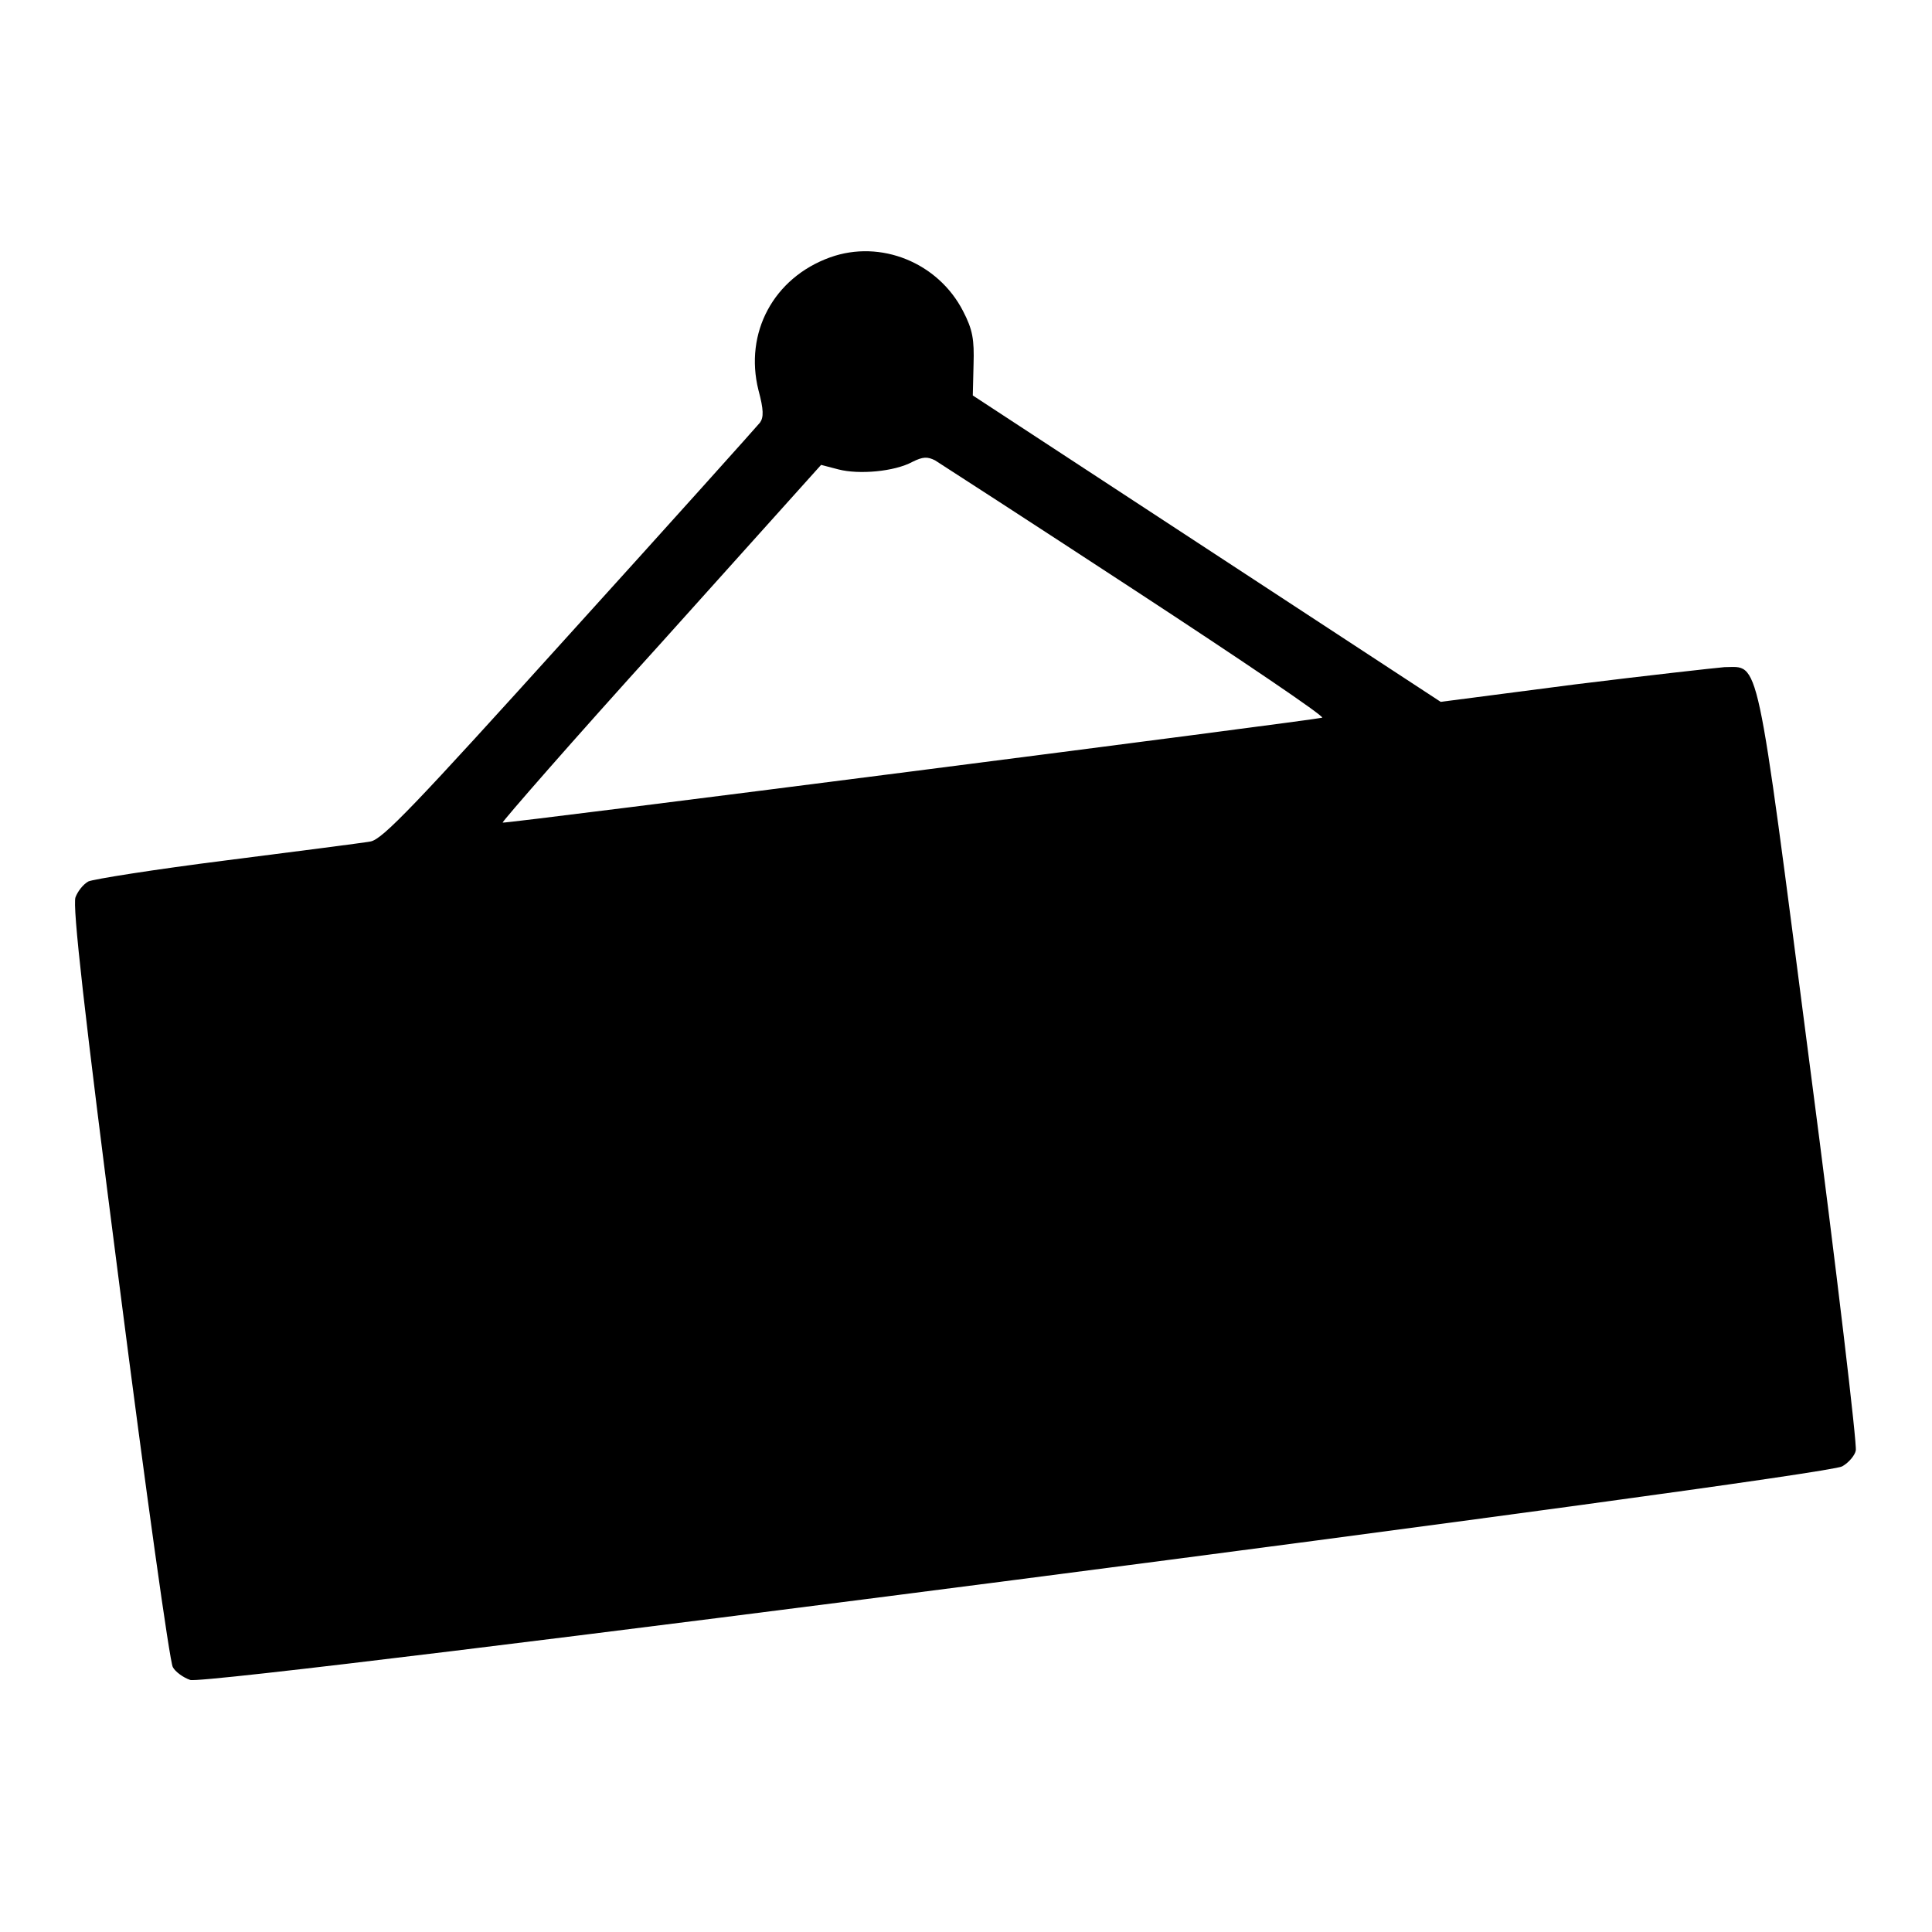
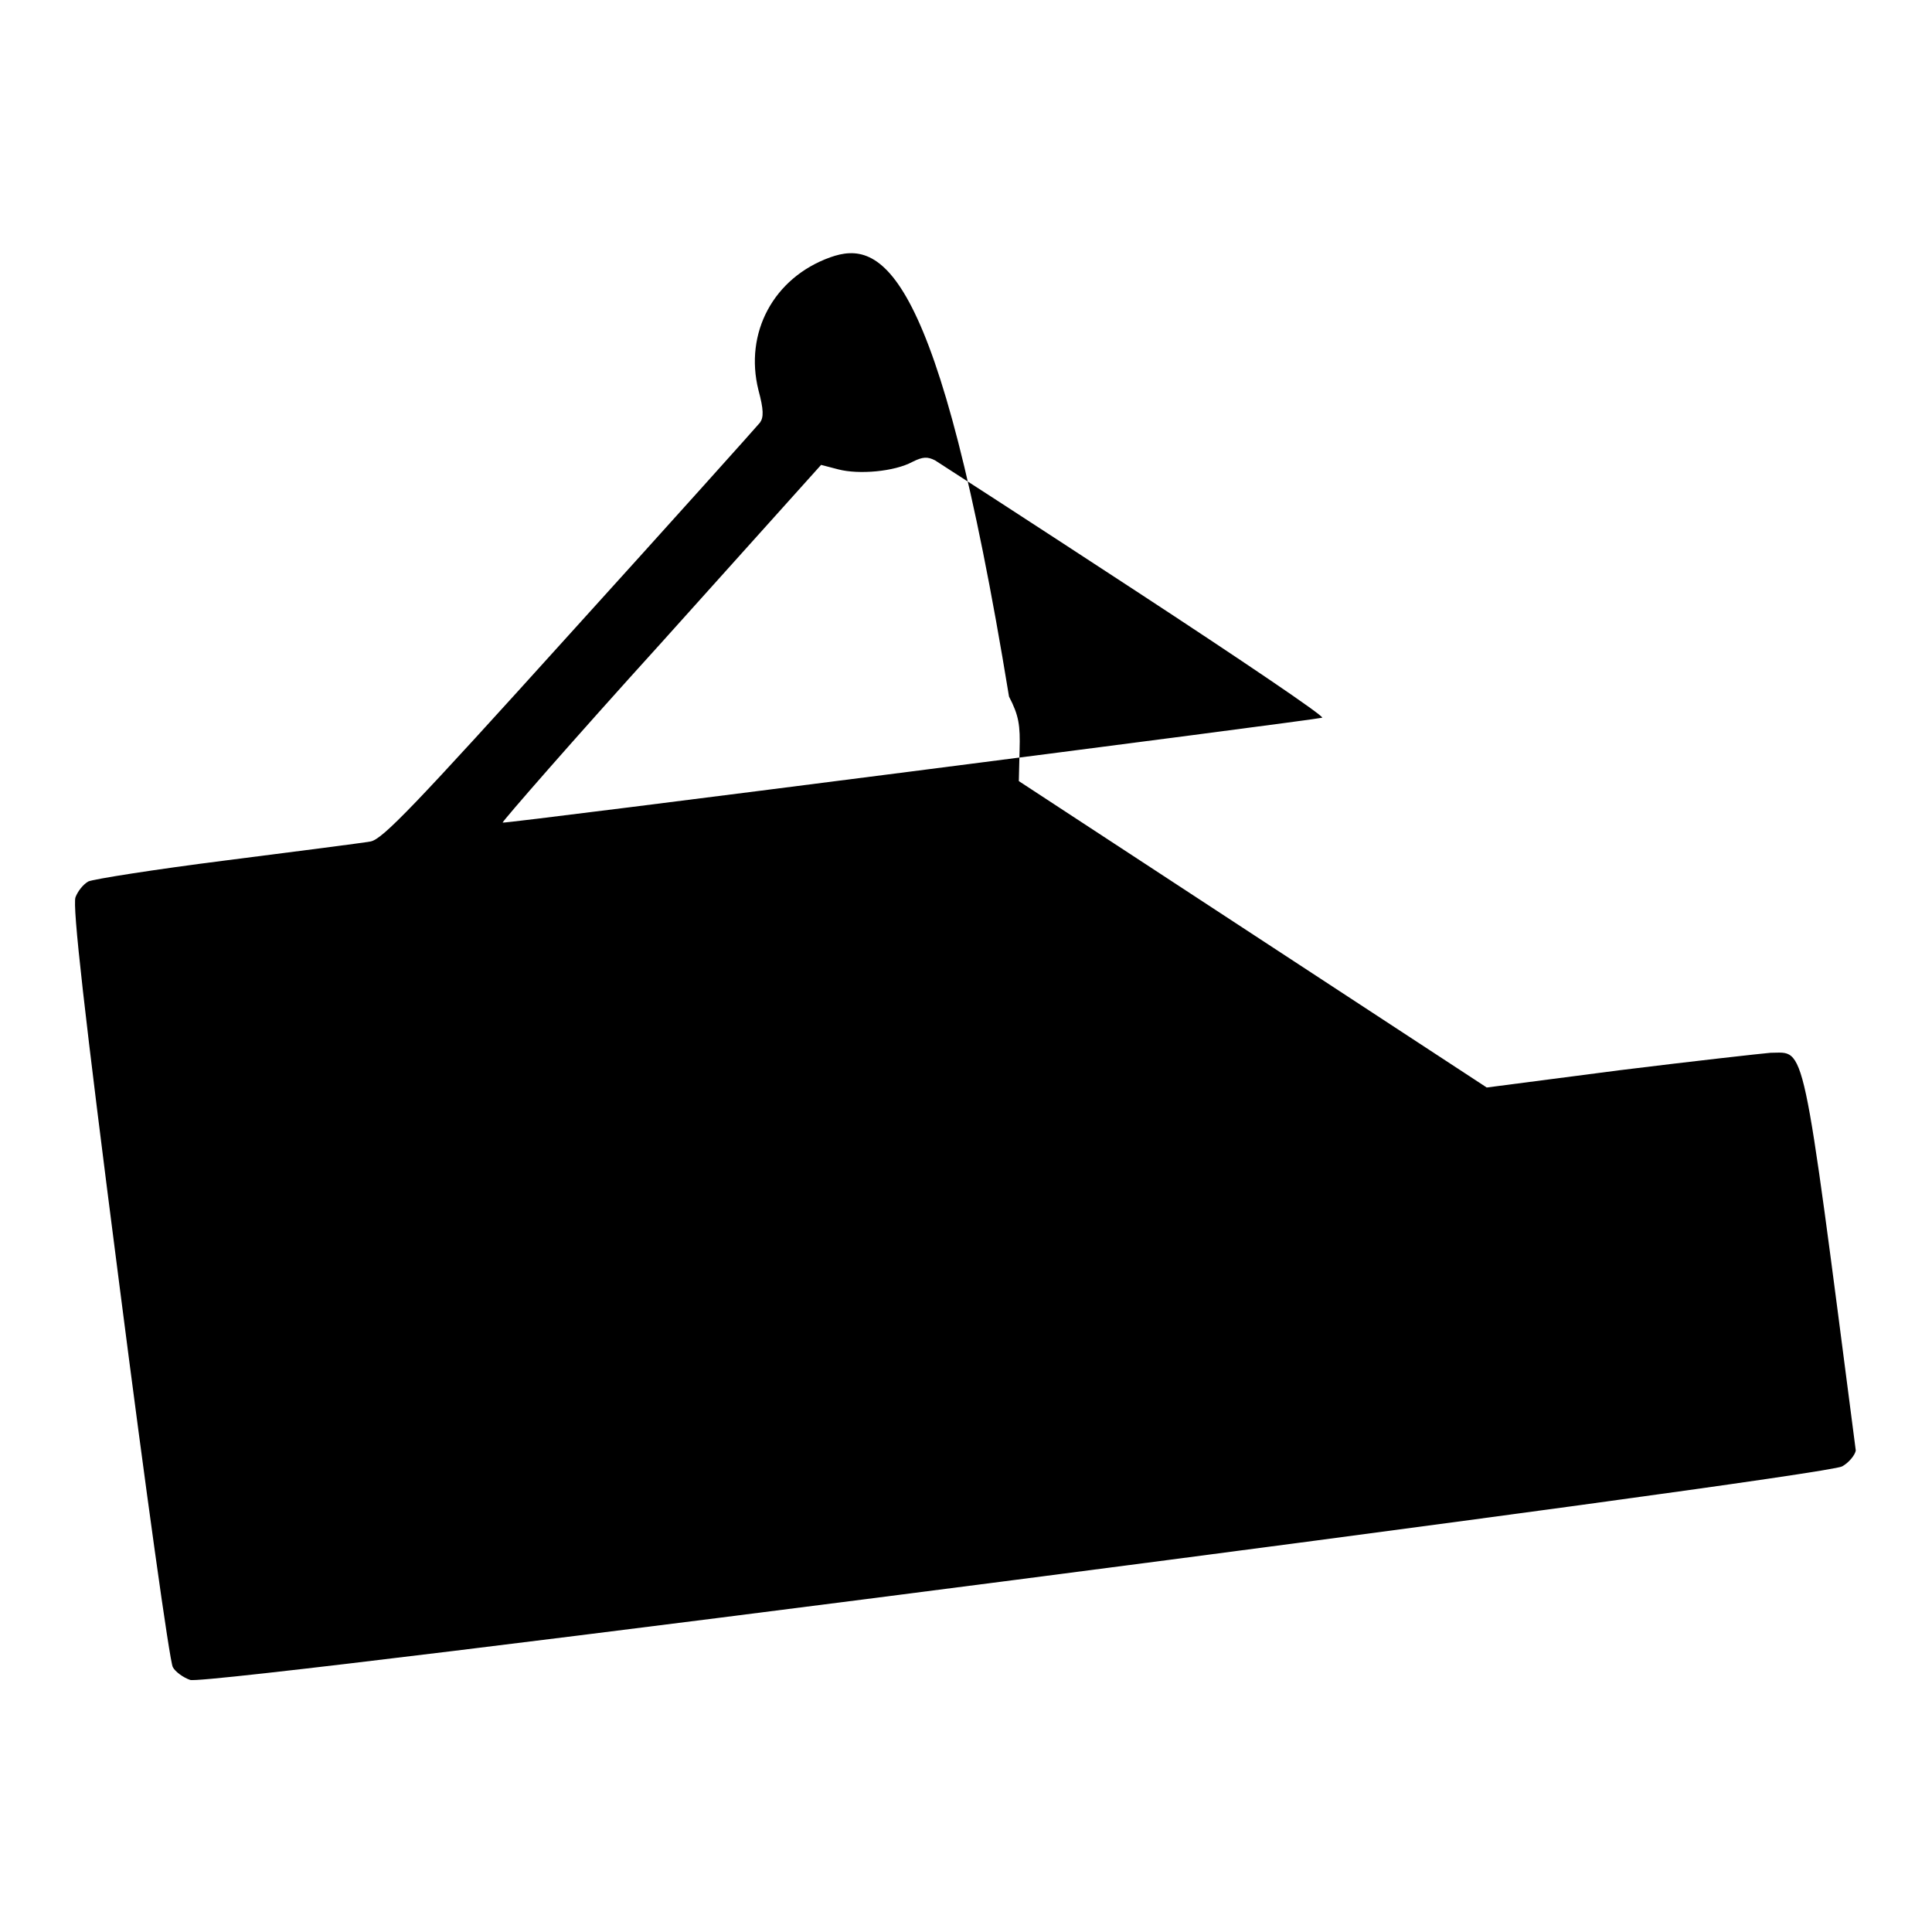
<svg xmlns="http://www.w3.org/2000/svg" version="1.1" x="0px" y="0px" viewBox="0 0 256 256" enable-background="new 0 0 256 256" xml:space="preserve">
  <g>
    <g>
      <g>
-         <path fill="#000000" d="M110,34.1c-7.5,2.7-11.4,10-9.5,17.6c0.7,2.6,0.7,3.6,0.2,4.3c-0.4,0.5-11.7,13.1-25.2,28c-20.6,22.8-24.8,27.2-26.4,27.5c-1.1,0.2-9.7,1.3-19.1,2.5c-9.5,1.2-17.7,2.5-18.3,2.8c-0.7,0.4-1.4,1.3-1.7,2.1c-0.4,1.2,1.1,14.8,5.8,51.2c3.5,27.3,6.7,50.2,7.1,50.8c0.3,0.6,1.4,1.4,2.3,1.7c2.4,0.9,216.8-26.9,218.9-28.3c0.9-0.5,1.7-1.5,1.8-2.1c0.2-0.6-2.5-23.6-6.1-51.1c-7.2-55.5-6.6-52.7-11.3-52.7c-1.2,0.1-10.2,1.1-19.9,2.3l-17.7,2.3l-31-20.3l-31-20.3l0.1-4.1c0.1-3.3-0.1-4.6-1.4-7.1C124.3,34.8,116.7,31.7,110,34.1z M150.5,78.3c13.9,9.1,25,16.6,24.7,16.8c-0.9,0.3-108.4,14.1-108.6,13.9c-0.1-0.1,9.3-10.9,21-23.8l21.2-23.6l2.3,0.6c2.7,0.7,7.4,0.3,9.8-1c1.4-0.7,2-0.7,3-0.2C124.7,61.5,136.6,69.2,150.5,78.3z" />
+         <path fill="#000000" d="M110,34.1c-7.5,2.7-11.4,10-9.5,17.6c0.7,2.6,0.7,3.6,0.2,4.3c-0.4,0.5-11.7,13.1-25.2,28c-20.6,22.8-24.8,27.2-26.4,27.5c-1.1,0.2-9.7,1.3-19.1,2.5c-9.5,1.2-17.7,2.5-18.3,2.8c-0.7,0.4-1.4,1.3-1.7,2.1c-0.4,1.2,1.1,14.8,5.8,51.2c3.5,27.3,6.7,50.2,7.1,50.8c0.3,0.6,1.4,1.4,2.3,1.7c2.4,0.9,216.8-26.9,218.9-28.3c0.9-0.5,1.7-1.5,1.8-2.1c-7.2-55.5-6.6-52.7-11.3-52.7c-1.2,0.1-10.2,1.1-19.9,2.3l-17.7,2.3l-31-20.3l-31-20.3l0.1-4.1c0.1-3.3-0.1-4.6-1.4-7.1C124.3,34.8,116.7,31.7,110,34.1z M150.5,78.3c13.9,9.1,25,16.6,24.7,16.8c-0.9,0.3-108.4,14.1-108.6,13.9c-0.1-0.1,9.3-10.9,21-23.8l21.2-23.6l2.3,0.6c2.7,0.7,7.4,0.3,9.8-1c1.4-0.7,2-0.7,3-0.2C124.7,61.5,136.6,69.2,150.5,78.3z" />
      </g>
    </g>
  </g>
</svg>